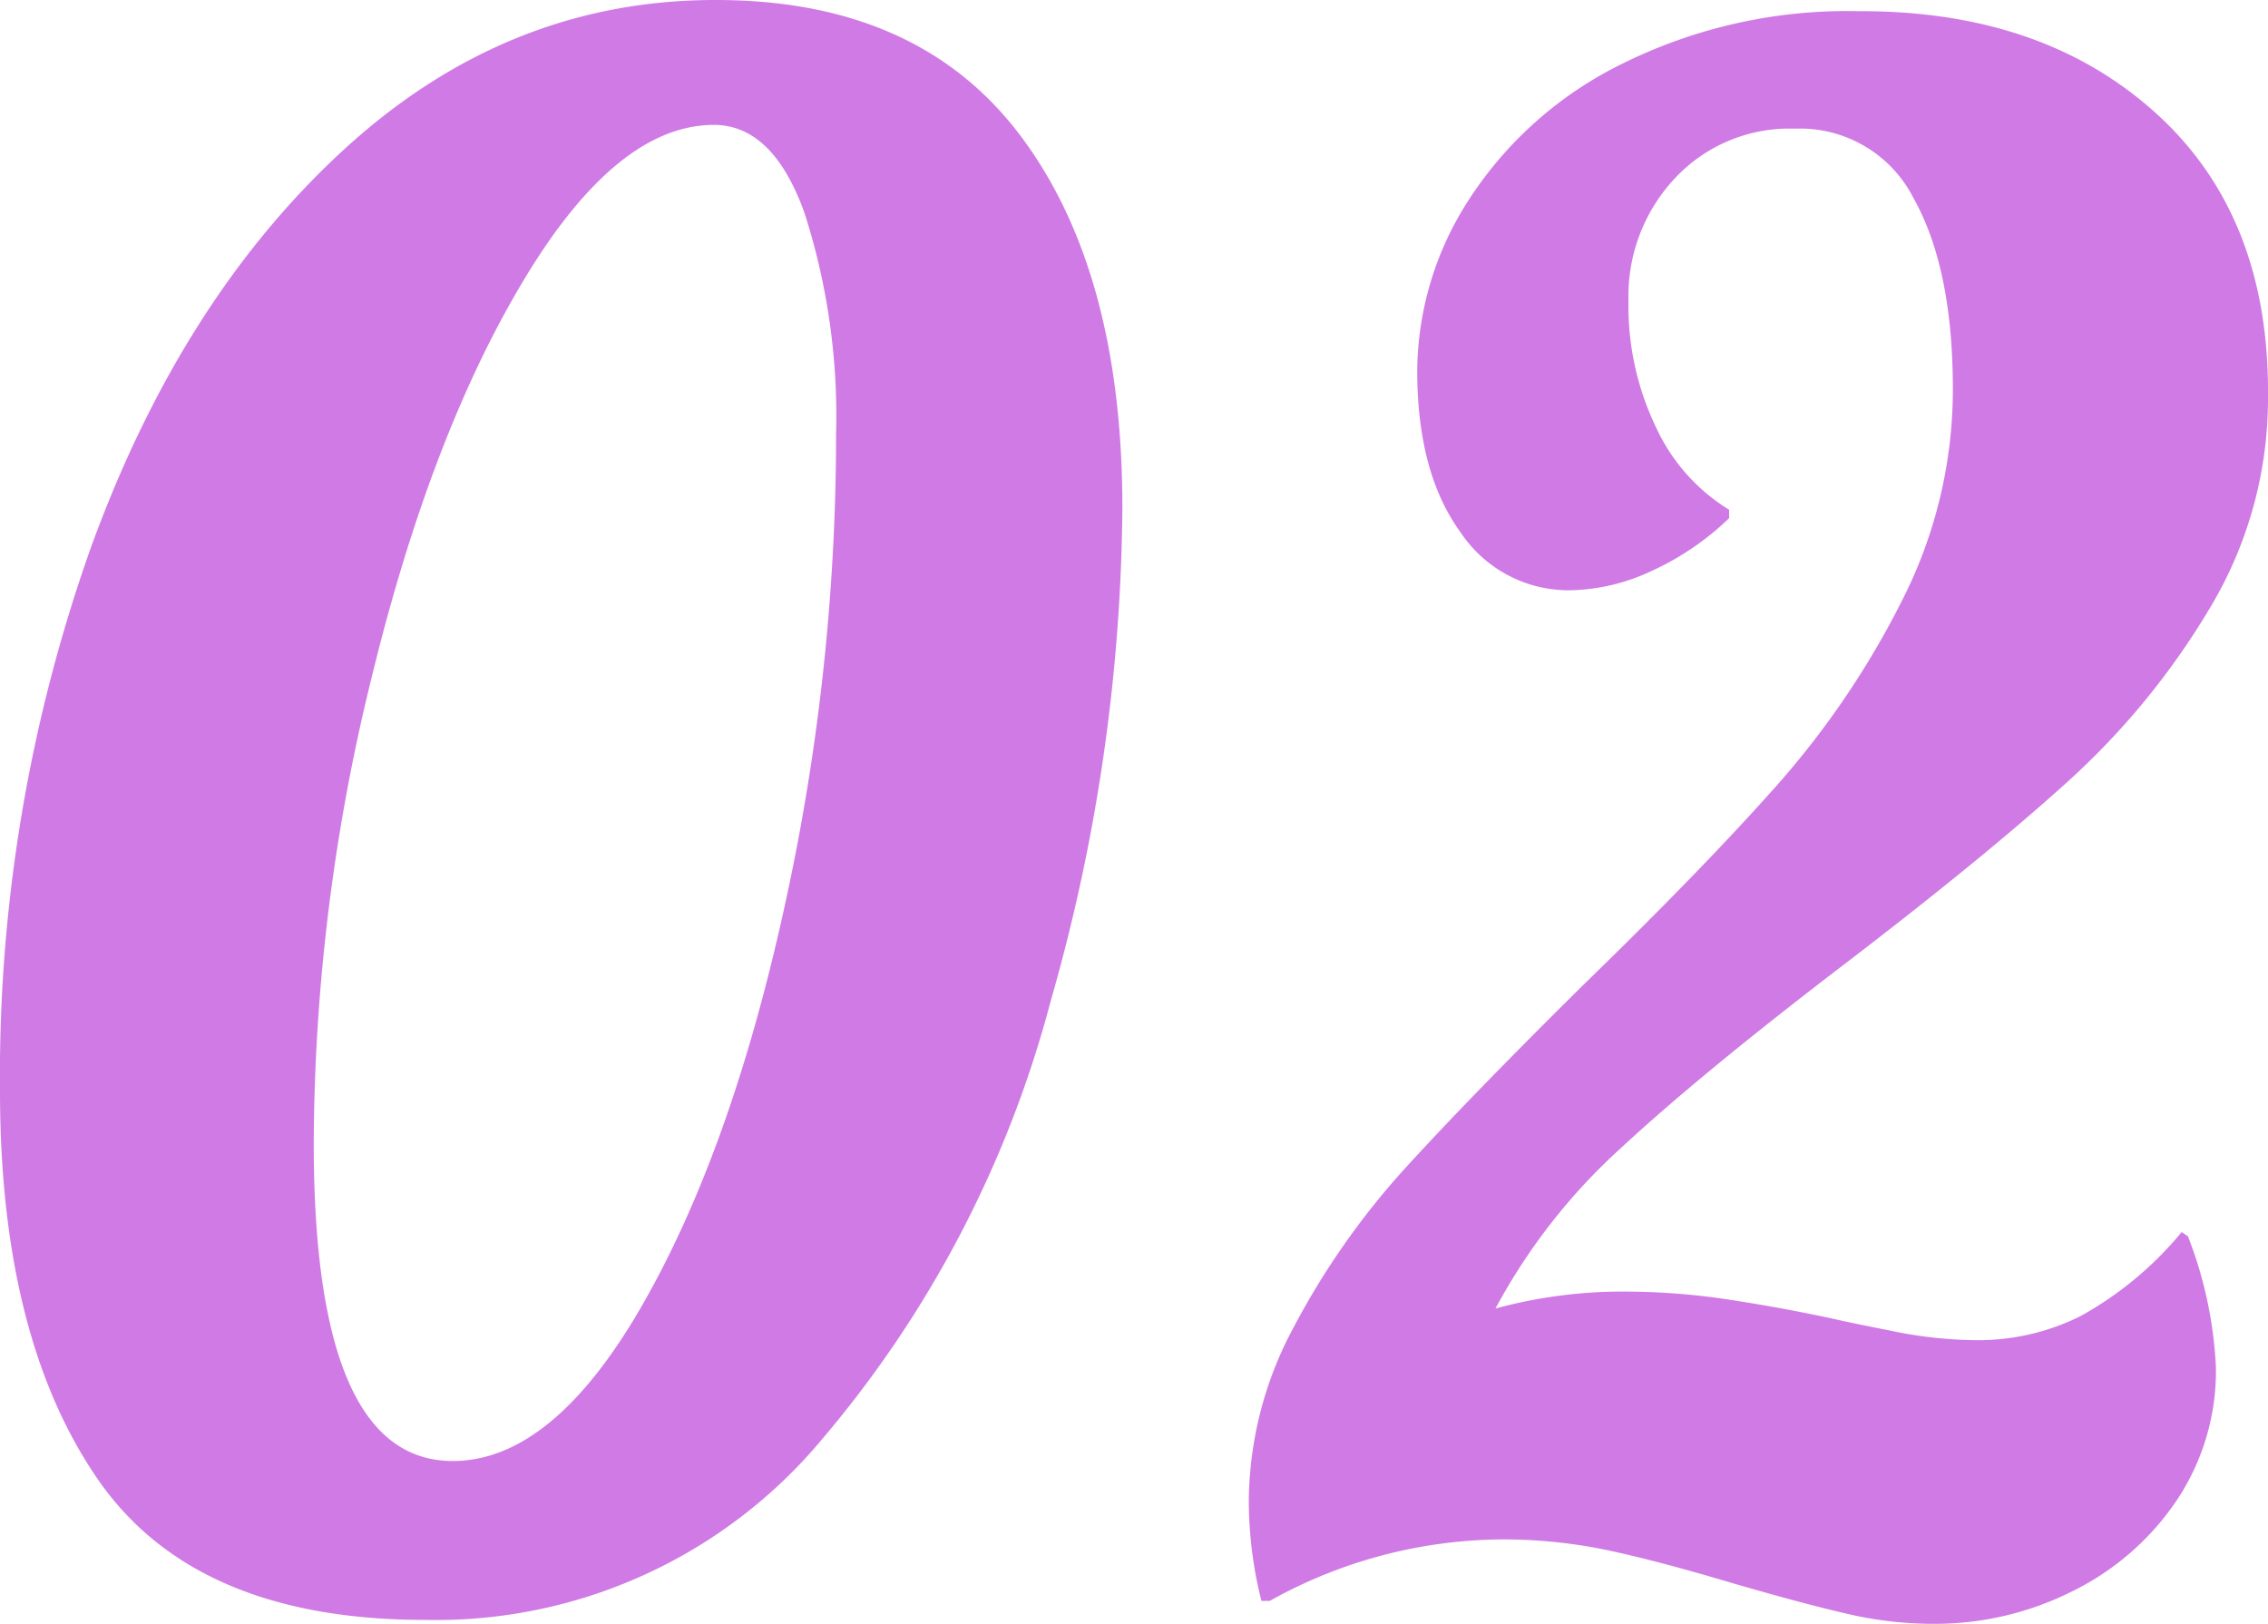
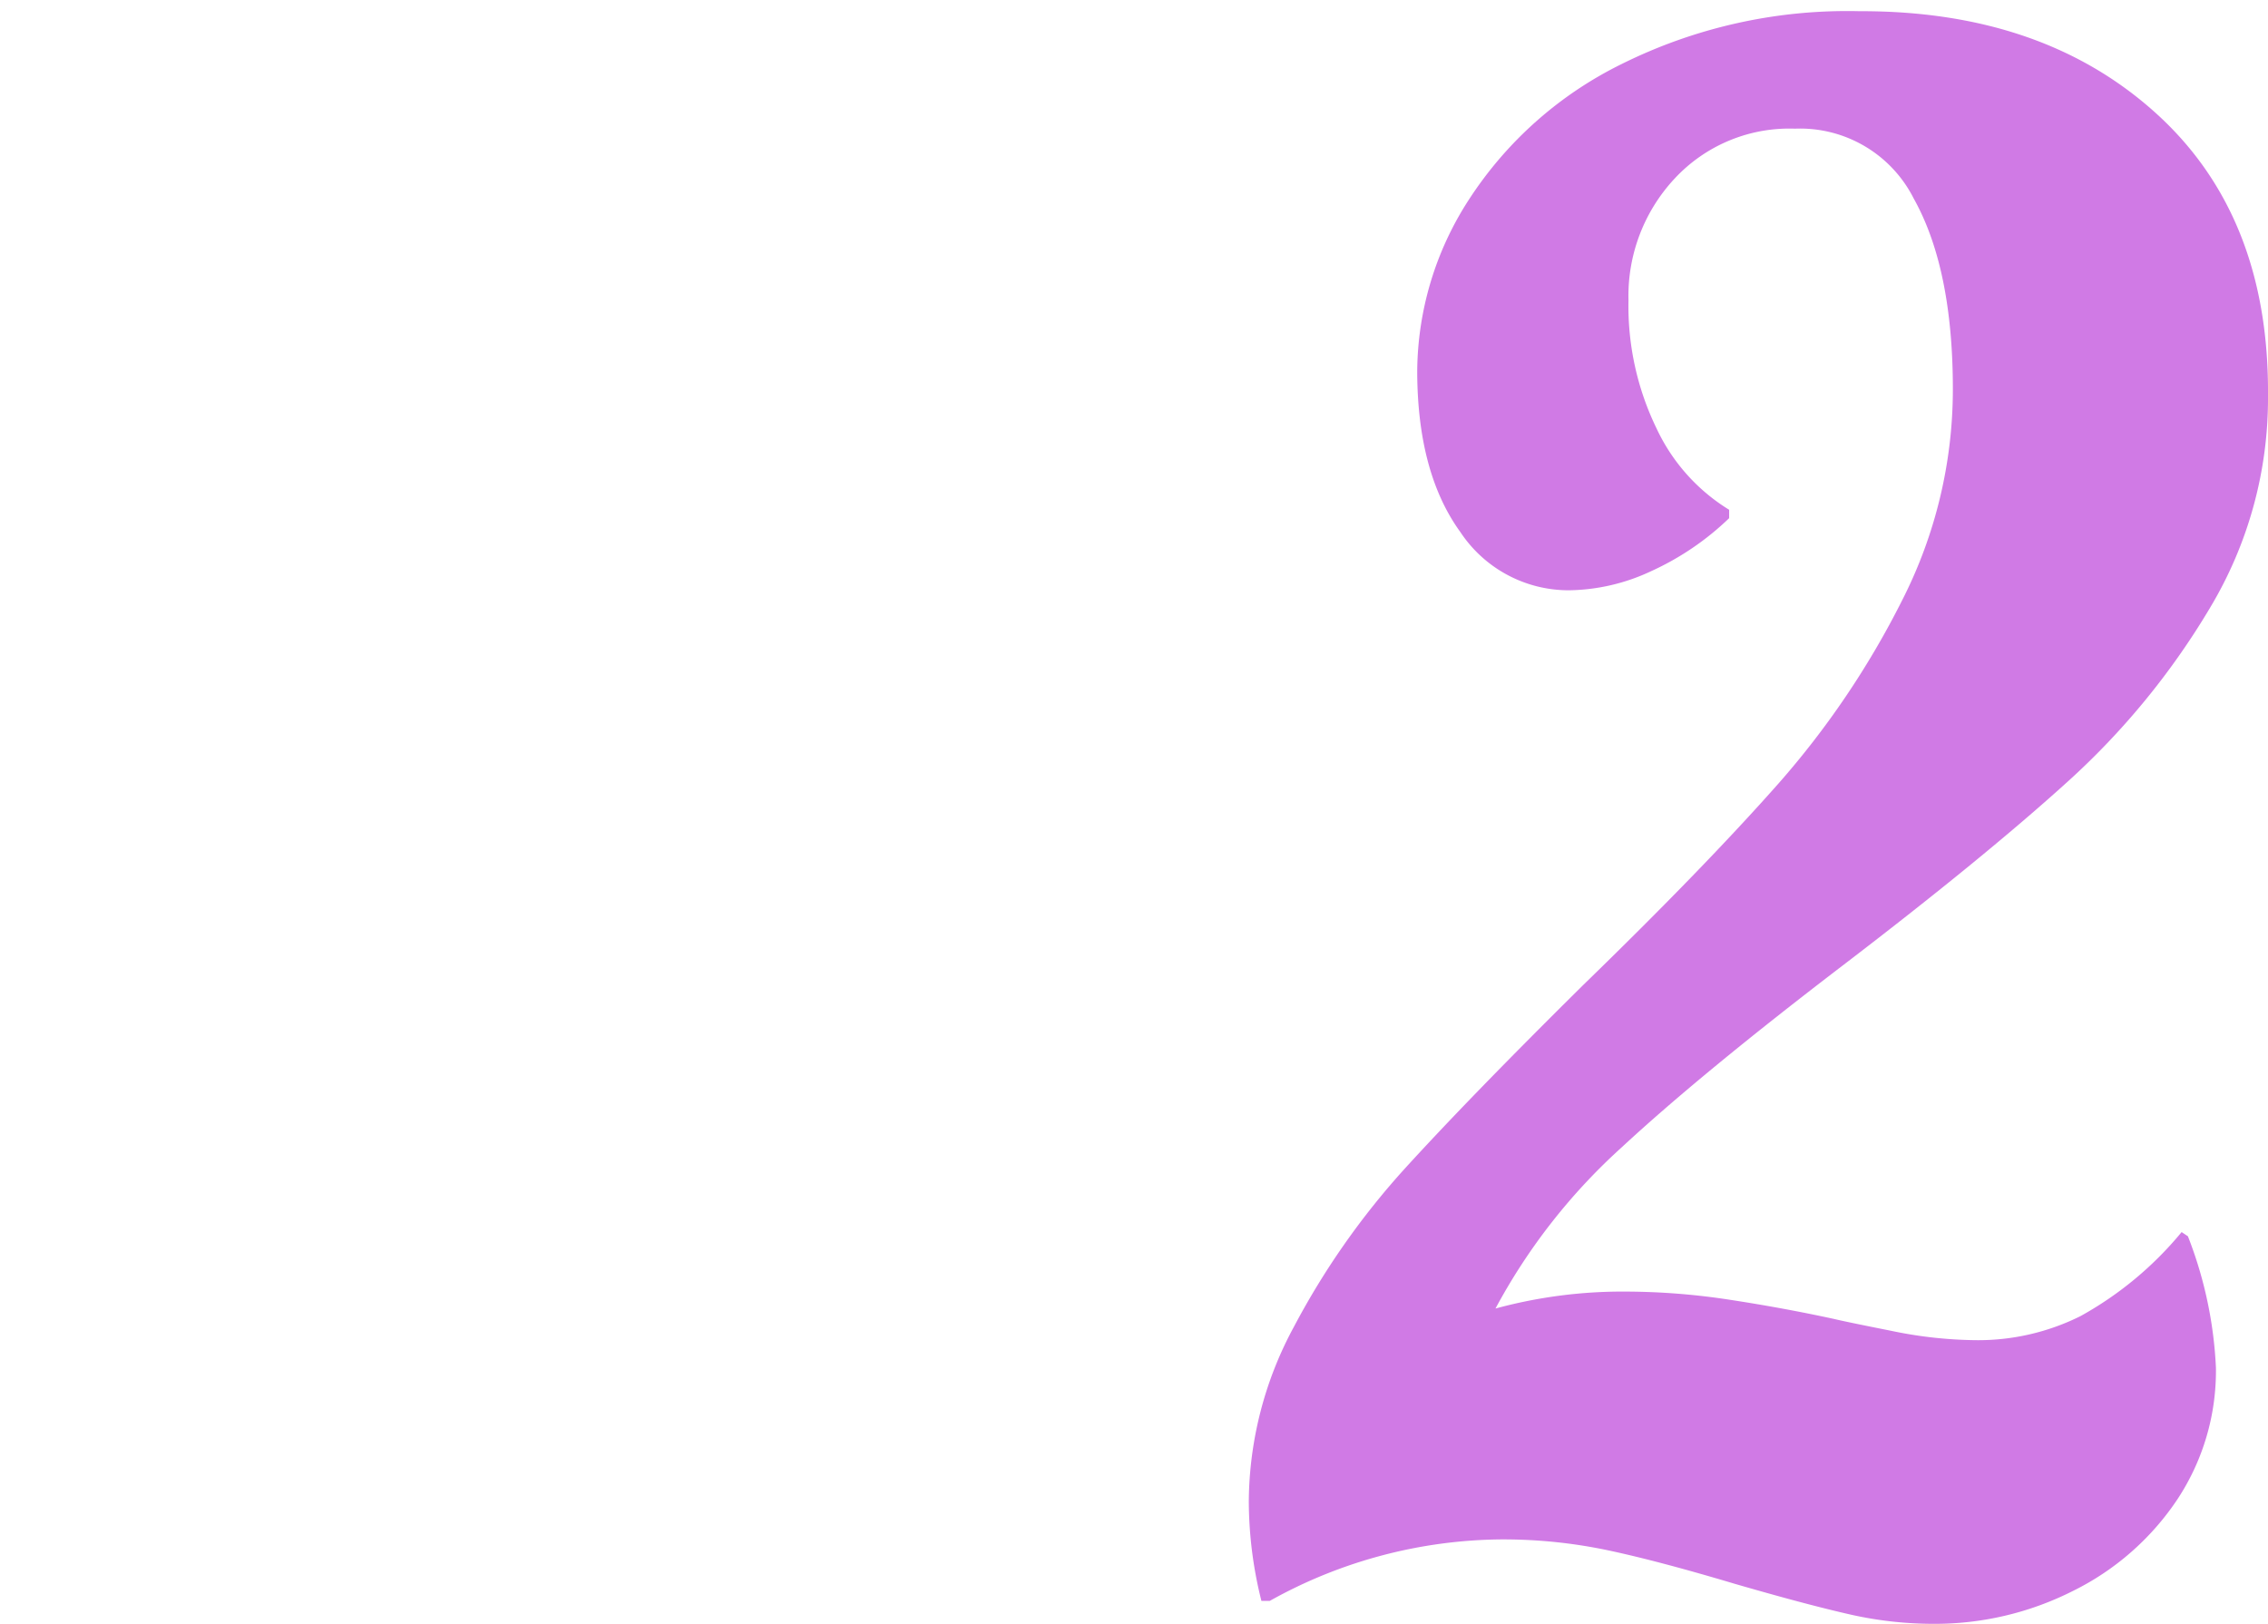
<svg xmlns="http://www.w3.org/2000/svg" id="レイヤー_1" data-name="レイヤー 1" width="162" height="116" viewBox="0 0 162 116">
  <defs>
    <style>.cls-1{fill:#d07ae5;}</style>
  </defs>
-   <path class="cls-1" d="M6.92,105.56Q0,95.44,0,77.89A112.62,112.62,0,0,1,6.47,39.17q6.46-17.83,18.12-28.51T51.14,0Q65.59,0,72.88,9.68T80.17,36.3a131.06,131.06,0,0,1-5.11,35.16,79.66,79.66,0,0,1-16.32,31.31A35.9,35.9,0,0,1,30.38,115.7Q13.84,115.7,6.92,105.56ZM45.73,93.47q6.32-10.89,10.15-28A156.9,156.9,0,0,0,59.72,31a47.33,47.33,0,0,0-2.26-15.8Q55.21,8.93,51,8.92q-6.91,0-13.54,11T26.62,48.09a140.46,140.46,0,0,0-4.21,33.58q0,22.68,9.93,22.68Q39.4,104.35,45.73,93.47Z" />
  <path class="cls-1" d="M131.84,115.24c-2.16-.5-4.79-1.21-7.9-2.11q-5.56-1.66-9.17-2.42a36.26,36.26,0,0,0-7.52-.76,34.41,34.41,0,0,0-16.55,4.39h-.6a29.48,29.48,0,0,1-.9-7.11,26.5,26.5,0,0,1,3.23-12.48,55.07,55.07,0,0,1,7.9-11.27q4.67-5.13,12.78-13.15Q121.69,62,127,56a61.74,61.74,0,0,0,8.88-13.15,33.2,33.2,0,0,0,3.61-15.05q0-8.62-2.79-13.61a9.09,9.09,0,0,0-8.49-5,11.18,11.18,0,0,0-8.58,3.55,12.28,12.28,0,0,0-3.31,8.7,20,20,0,0,0,2,9.15,13.54,13.54,0,0,0,5.19,5.82v.6a19.86,19.86,0,0,1-5.56,3.78,14.2,14.2,0,0,1-5.87,1.37A9.28,9.28,0,0,1,104.31,38q-3.07-4.23-3.08-11.49a22.76,22.76,0,0,1,3.69-12.25,27.39,27.39,0,0,1,10.9-9.68,36.16,36.16,0,0,1,17-3.78Q145.9.76,154,8.09T162,28.28a29.06,29.06,0,0,1-4.14,15.13,53.77,53.77,0,0,1-10.15,12.4q-6,5.44-16.09,13.15t-15.8,13a42.7,42.7,0,0,0-9,11.5,34.53,34.53,0,0,1,9.32-1.21,49.6,49.6,0,0,1,7.52.6c2.61.4,5.07.86,7.37,1.36.4.1,1.73.38,4,.83a30.78,30.78,0,0,0,6.09.68A16.37,16.37,0,0,0,148.61,94a25.08,25.08,0,0,0,7.22-6l.45.3a29.4,29.4,0,0,1,2,9.38,16.63,16.63,0,0,1-2.78,9.45,19.14,19.14,0,0,1-7.45,6.51,21.85,21.85,0,0,1-9.93,2.34A27.12,27.12,0,0,1,131.84,115.24Z" />
</svg>